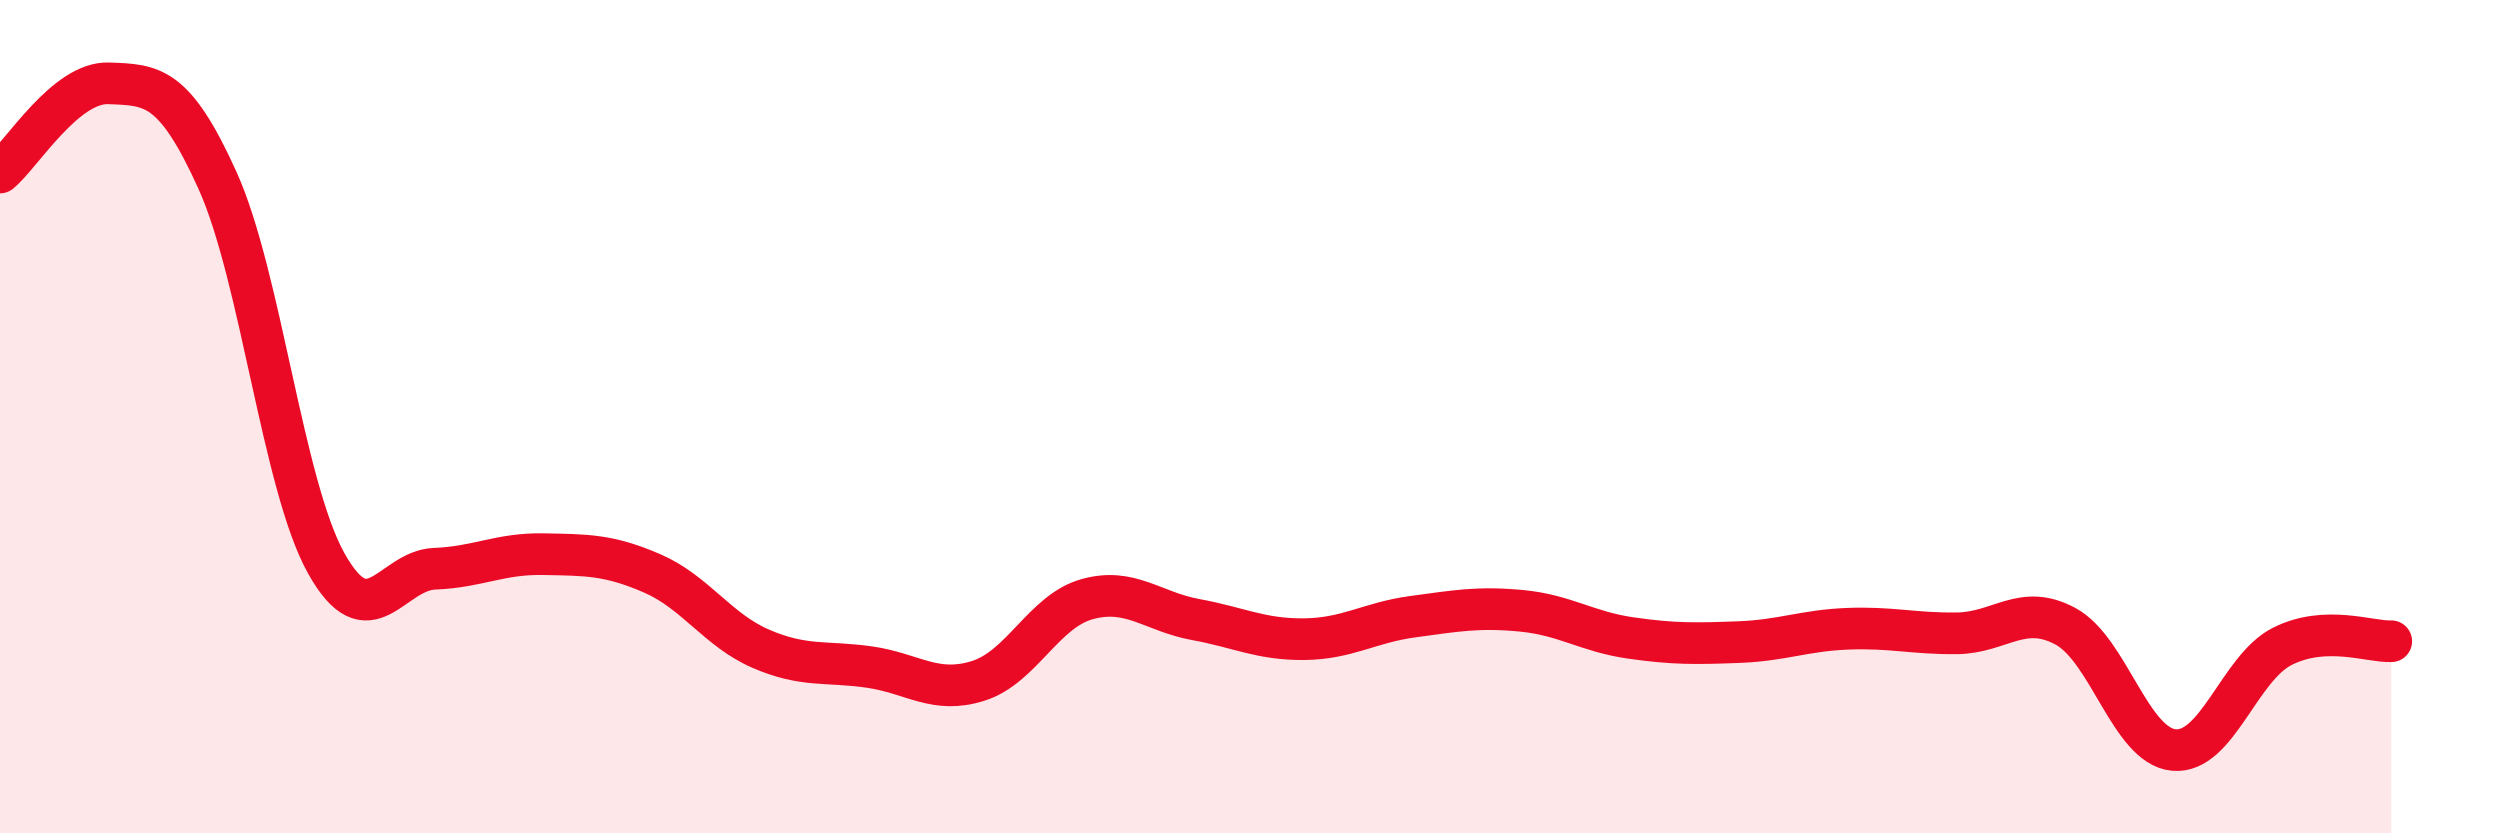
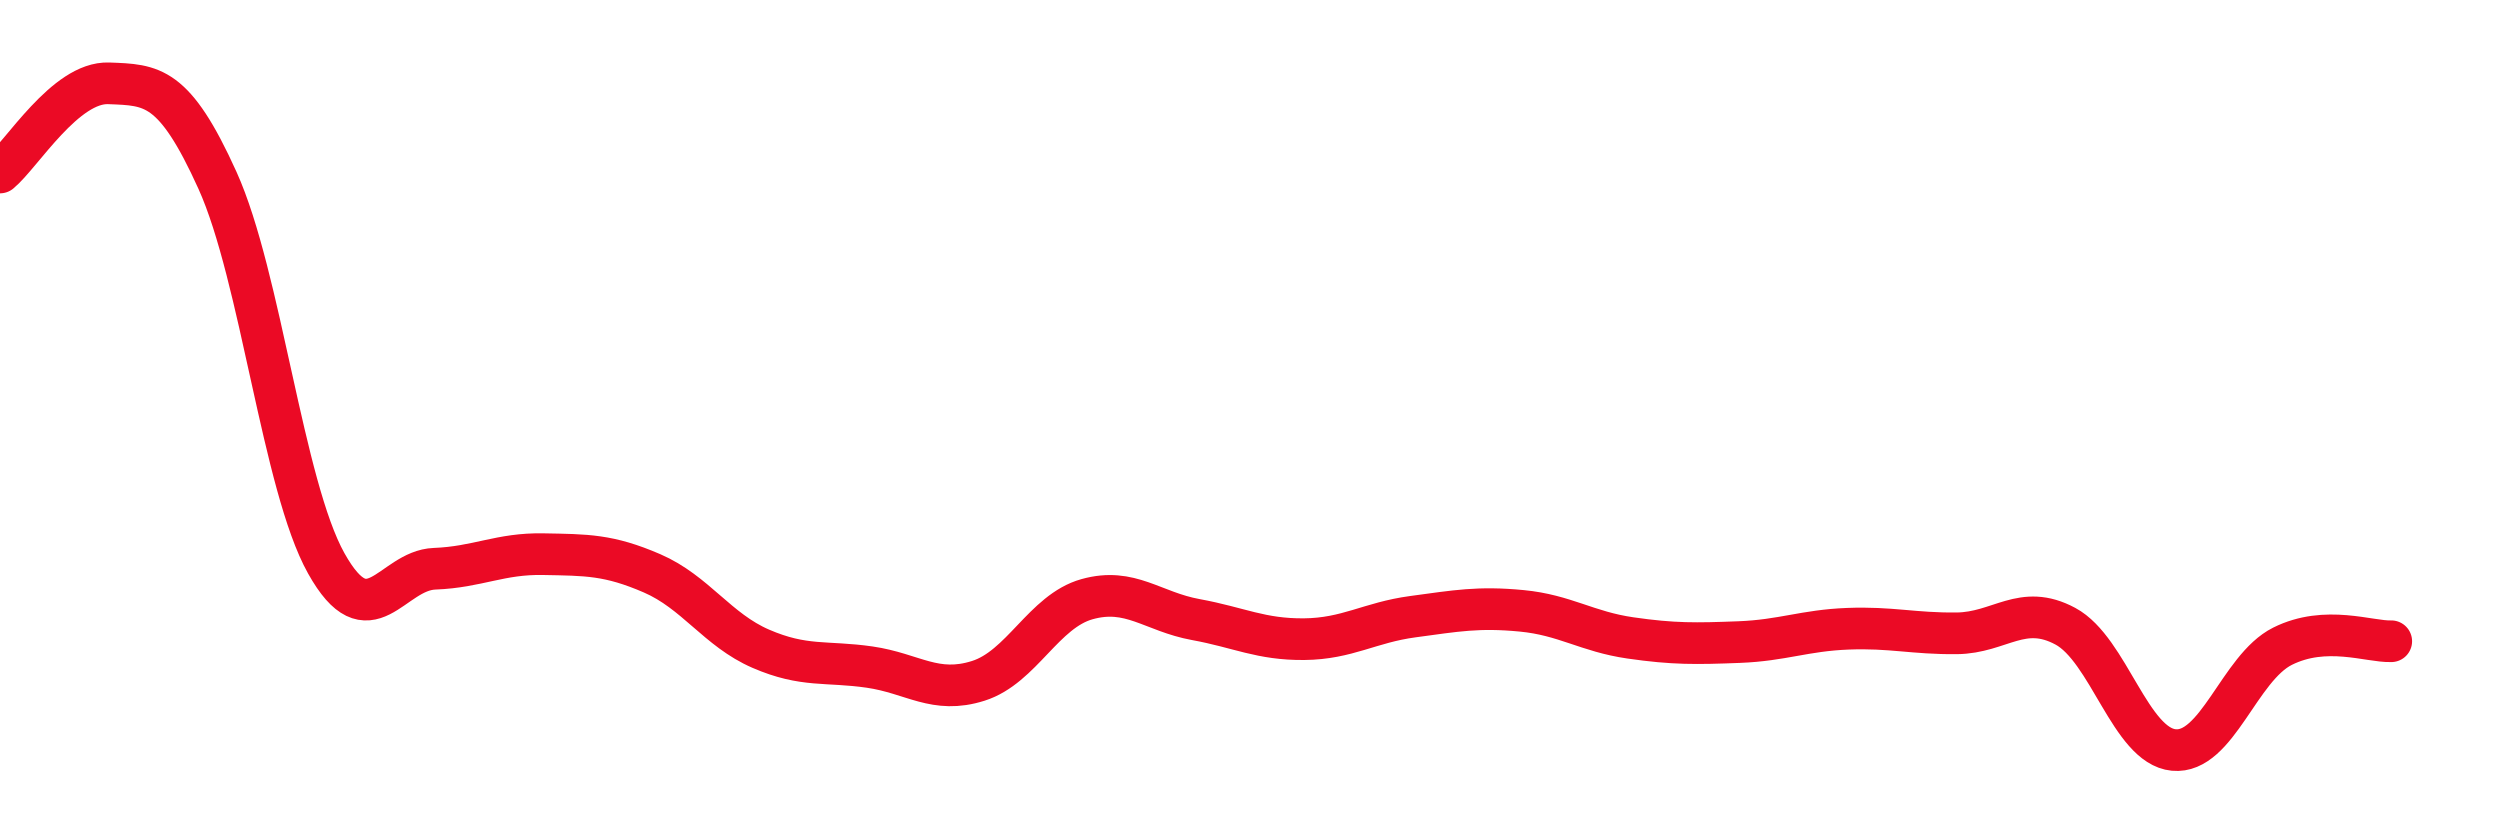
<svg xmlns="http://www.w3.org/2000/svg" width="60" height="20" viewBox="0 0 60 20">
-   <path d="M 0,4.14 C 0.52,3.71 1.57,1.96 2.61,2 C 3.65,2.04 4.18,2.03 5.22,4.33 C 6.26,6.63 6.79,11.66 7.83,13.52 C 8.87,15.38 9.39,13.69 10.43,13.65 C 11.47,13.61 12,13.28 13.04,13.3 C 14.08,13.32 14.61,13.31 15.65,13.76 C 16.69,14.21 17.22,15.12 18.26,15.57 C 19.3,16.02 19.83,15.86 20.87,16.01 C 21.91,16.16 22.44,16.67 23.48,16.34 C 24.52,16.01 25.05,14.67 26.09,14.38 C 27.13,14.09 27.66,14.68 28.7,14.87 C 29.74,15.06 30.26,15.35 31.3,15.34 C 32.34,15.33 32.87,14.94 33.91,14.8 C 34.95,14.66 35.48,14.56 36.52,14.66 C 37.56,14.76 38.09,15.16 39.13,15.31 C 40.17,15.46 40.7,15.45 41.74,15.41 C 42.78,15.37 43.31,15.13 44.35,15.09 C 45.39,15.05 45.92,15.21 46.96,15.2 C 48,15.19 48.53,14.47 49.57,15.03 C 50.61,15.59 51.13,17.9 52.17,18 C 53.21,18.1 53.74,16.03 54.78,15.51 C 55.82,14.99 56.87,15.41 57.39,15.39L57.39 20L0 20Z" fill="#EB0A25" opacity="0.1" stroke-linecap="round" stroke-linejoin="round" />
  <path d="M 0,4.14 C 0.52,3.71 1.57,1.96 2.61,2 C 3.65,2.04 4.18,2.03 5.22,4.33 C 6.26,6.63 6.79,11.66 7.83,13.52 C 8.87,15.38 9.39,13.69 10.43,13.65 C 11.47,13.61 12,13.28 13.04,13.3 C 14.08,13.32 14.61,13.31 15.65,13.76 C 16.69,14.21 17.22,15.12 18.26,15.57 C 19.3,16.02 19.83,15.86 20.87,16.01 C 21.91,16.16 22.44,16.67 23.48,16.34 C 24.52,16.01 25.05,14.67 26.09,14.38 C 27.13,14.09 27.66,14.68 28.7,14.87 C 29.74,15.06 30.26,15.35 31.3,15.34 C 32.34,15.33 32.87,14.94 33.91,14.8 C 34.95,14.66 35.48,14.56 36.52,14.66 C 37.56,14.76 38.09,15.16 39.13,15.31 C 40.17,15.46 40.7,15.45 41.74,15.41 C 42.78,15.37 43.31,15.13 44.35,15.09 C 45.39,15.05 45.92,15.21 46.96,15.2 C 48,15.19 48.53,14.47 49.57,15.03 C 50.61,15.59 51.13,17.9 52.17,18 C 53.21,18.1 53.74,16.03 54.78,15.51 C 55.82,14.99 56.87,15.41 57.39,15.39" stroke="#EB0A25" stroke-width="1" fill="none" stroke-linecap="round" stroke-linejoin="round" />
</svg>